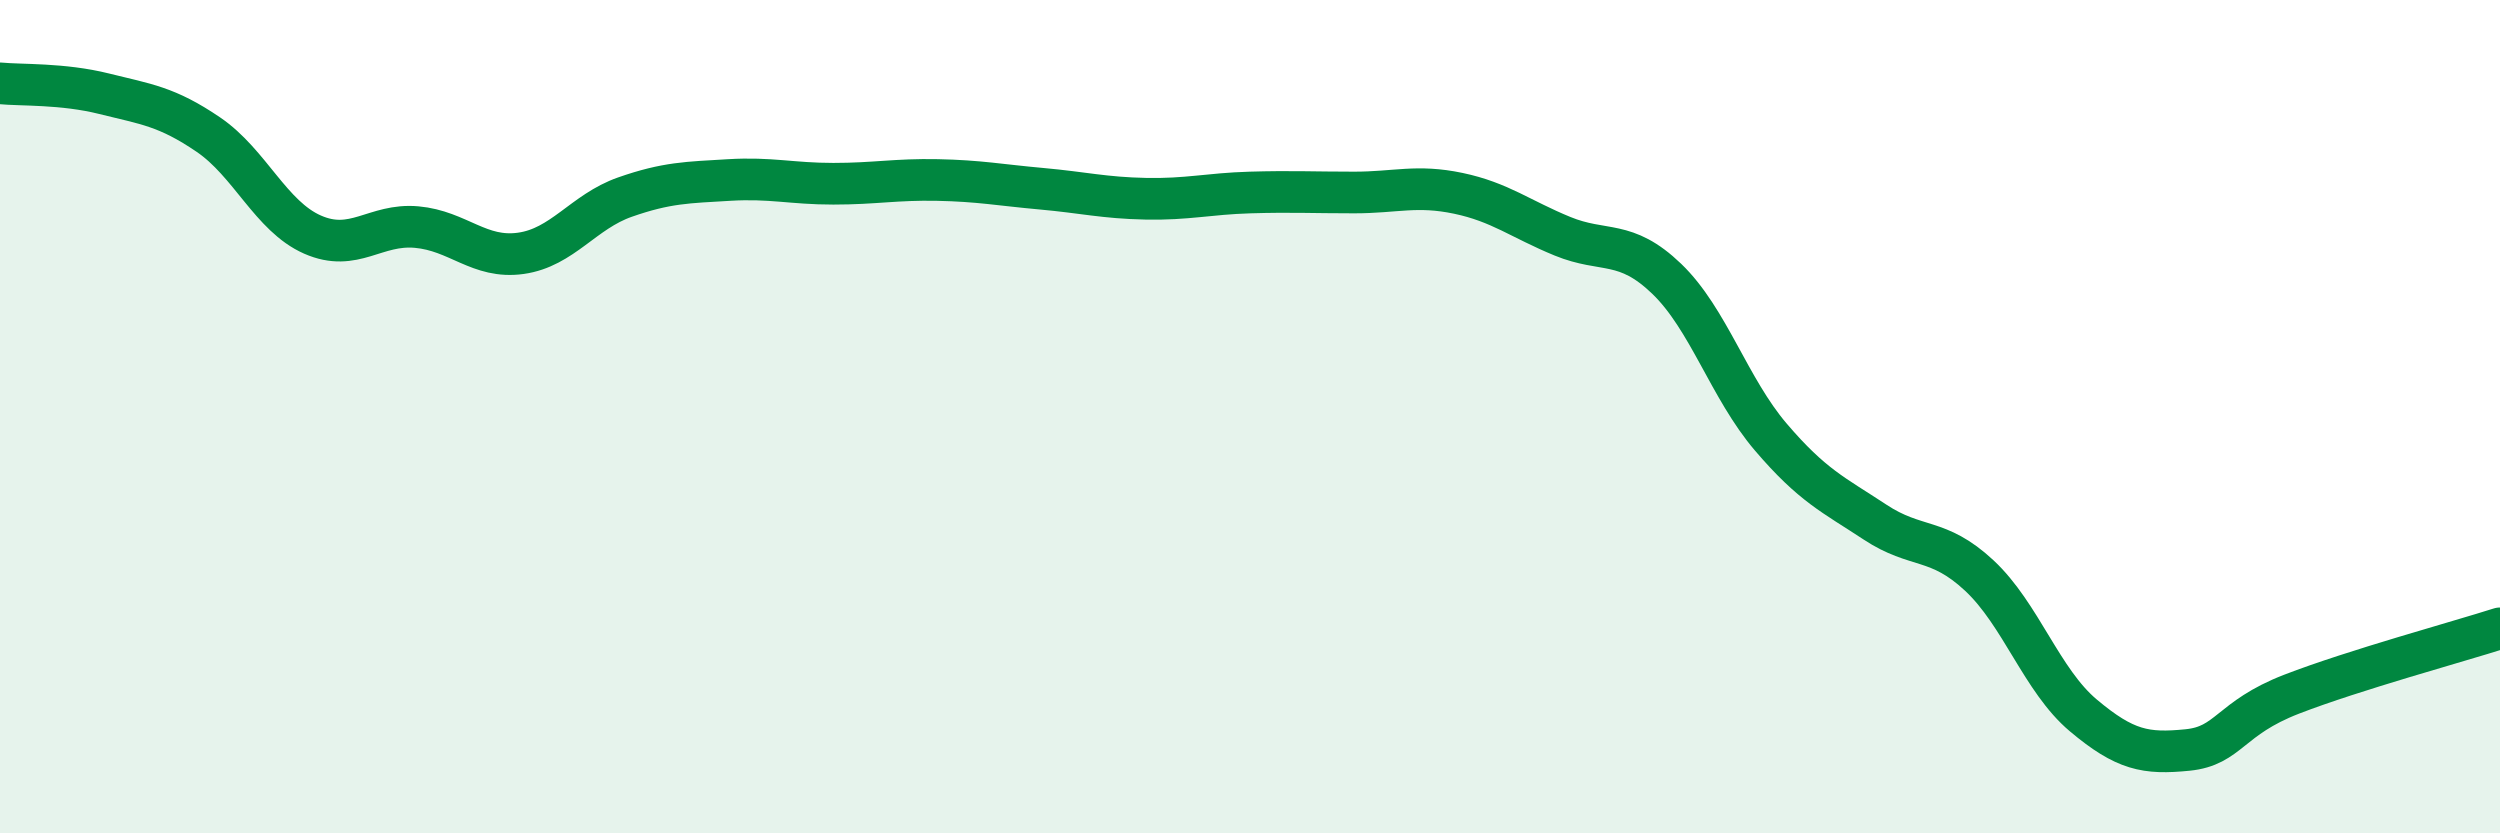
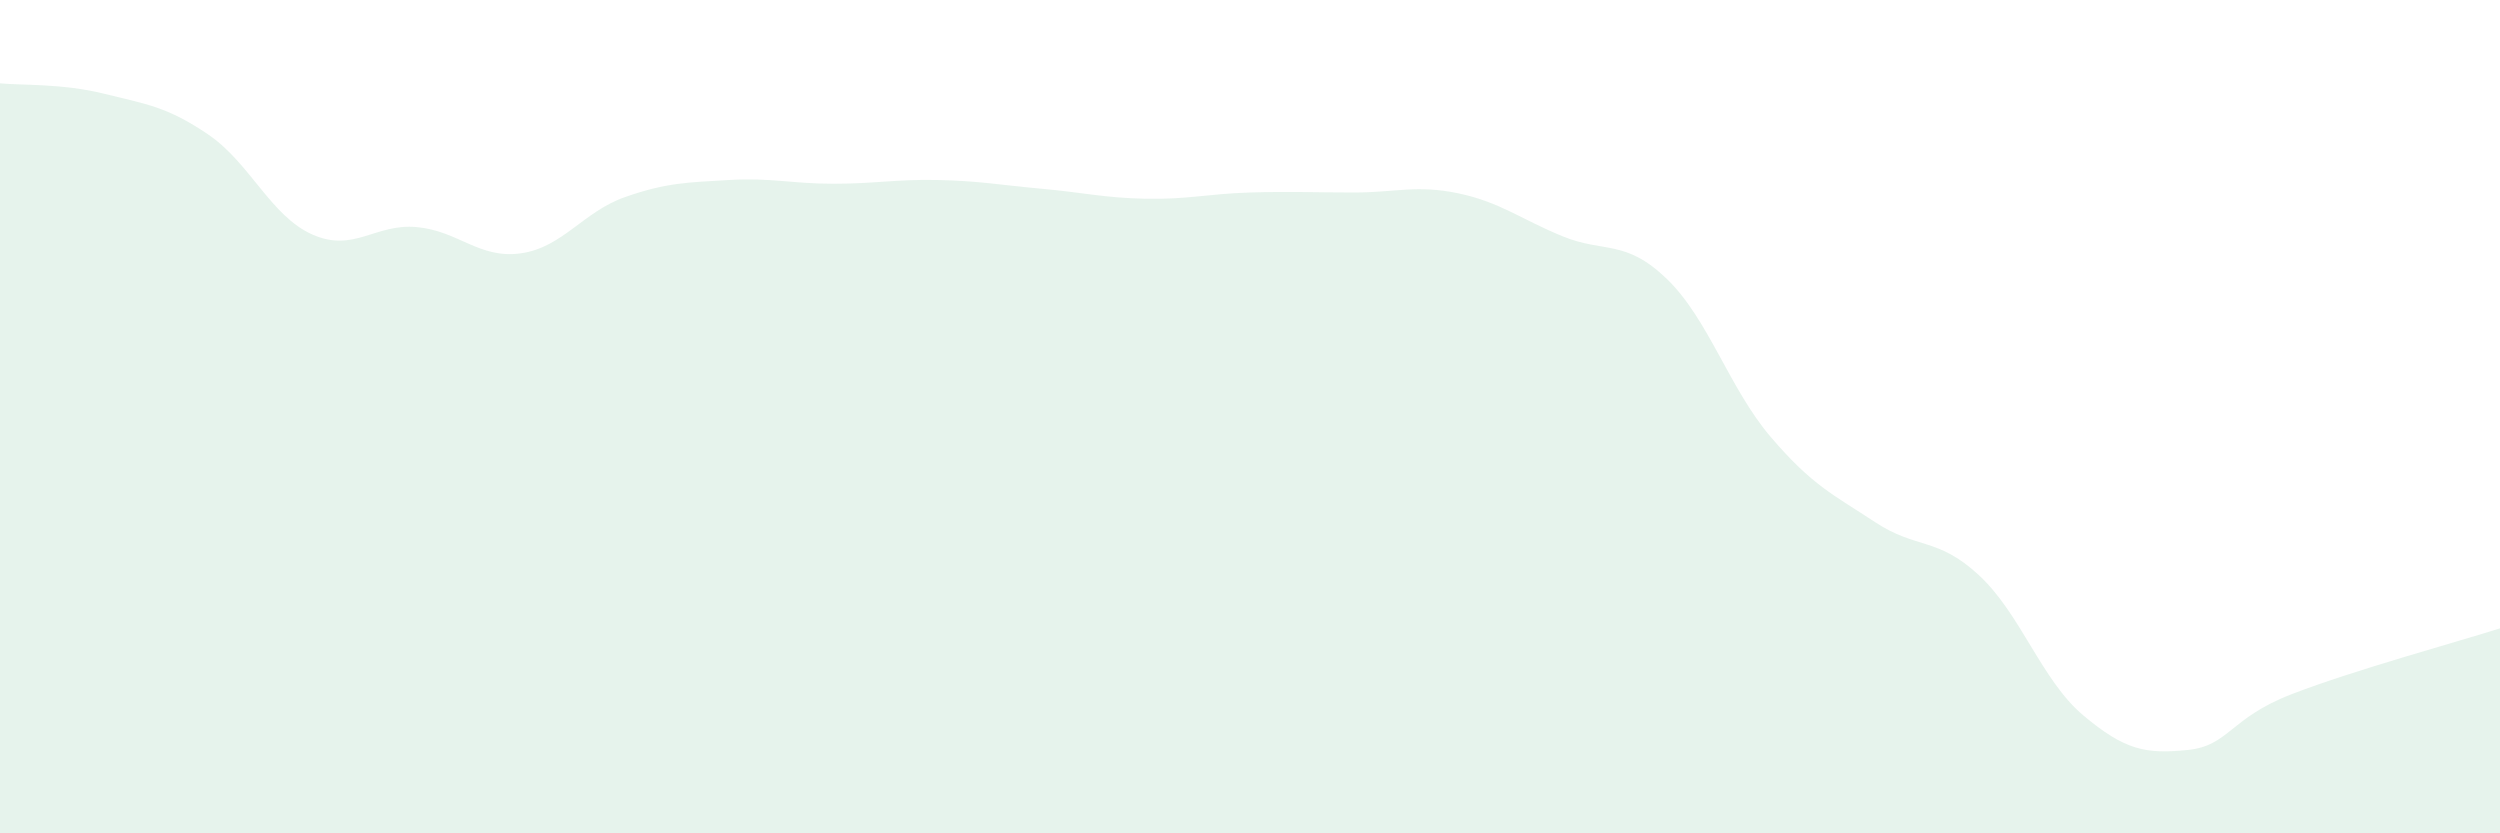
<svg xmlns="http://www.w3.org/2000/svg" width="60" height="20" viewBox="0 0 60 20">
  <path d="M 0,2 C 0.5,2.05 1.5,2 2.5,2.25 C 3.5,2.5 4,2.55 5,3.23 C 6,3.91 6.5,5.19 7.5,5.63 C 8.5,6.07 9,5.36 10,5.45 C 11,5.54 11.5,6.22 12.5,6.08 C 13.5,5.94 14,5.08 15,4.73 C 16,4.38 16.5,4.38 17.5,4.32 C 18.5,4.26 19,4.41 20,4.41 C 21,4.41 21.5,4.3 22.5,4.32 C 23.5,4.34 24,4.44 25,4.53 C 26,4.62 26.5,4.75 27.5,4.77 C 28.5,4.79 29,4.65 30,4.62 C 31,4.59 31.5,4.62 32.5,4.62 C 33.5,4.62 34,4.43 35,4.64 C 36,4.85 36.5,5.26 37.5,5.67 C 38.5,6.08 39,5.73 40,6.69 C 41,7.65 41.5,9.32 42.5,10.49 C 43.5,11.66 44,11.87 45,12.53 C 46,13.19 46.5,12.88 47.5,13.81 C 48.5,14.74 49,16.33 50,17.17 C 51,18.01 51.5,18.1 52.5,18 C 53.5,17.9 53.5,17.24 55,16.66 C 56.5,16.08 59,15.4 60,15.08L60 20L0 20Z" fill="#008740" opacity="0.1" stroke-linecap="round" stroke-linejoin="round" />
-   <path d="M 0,2 C 0.5,2.05 1.5,2 2.5,2.25 C 3.5,2.5 4,2.55 5,3.23 C 6,3.91 6.5,5.19 7.5,5.63 C 8.5,6.07 9,5.36 10,5.45 C 11,5.54 11.5,6.22 12.5,6.08 C 13.5,5.94 14,5.08 15,4.73 C 16,4.38 16.5,4.38 17.5,4.32 C 18.5,4.26 19,4.41 20,4.41 C 21,4.41 21.5,4.3 22.5,4.32 C 23.5,4.34 24,4.44 25,4.53 C 26,4.62 26.5,4.75 27.5,4.77 C 28.5,4.79 29,4.65 30,4.62 C 31,4.59 31.5,4.62 32.5,4.62 C 33.5,4.62 34,4.43 35,4.64 C 36,4.85 36.5,5.26 37.5,5.67 C 38.5,6.08 39,5.73 40,6.69 C 41,7.65 41.5,9.32 42.5,10.49 C 43.5,11.66 44,11.87 45,12.53 C 46,13.19 46.5,12.88 47.5,13.81 C 48.5,14.74 49,16.33 50,17.17 C 51,18.01 51.5,18.1 52.5,18 C 53.5,17.9 53.5,17.24 55,16.66 C 56.5,16.08 59,15.4 60,15.08" stroke="#008740" stroke-width="1" fill="none" stroke-linecap="round" stroke-linejoin="round" />
</svg>